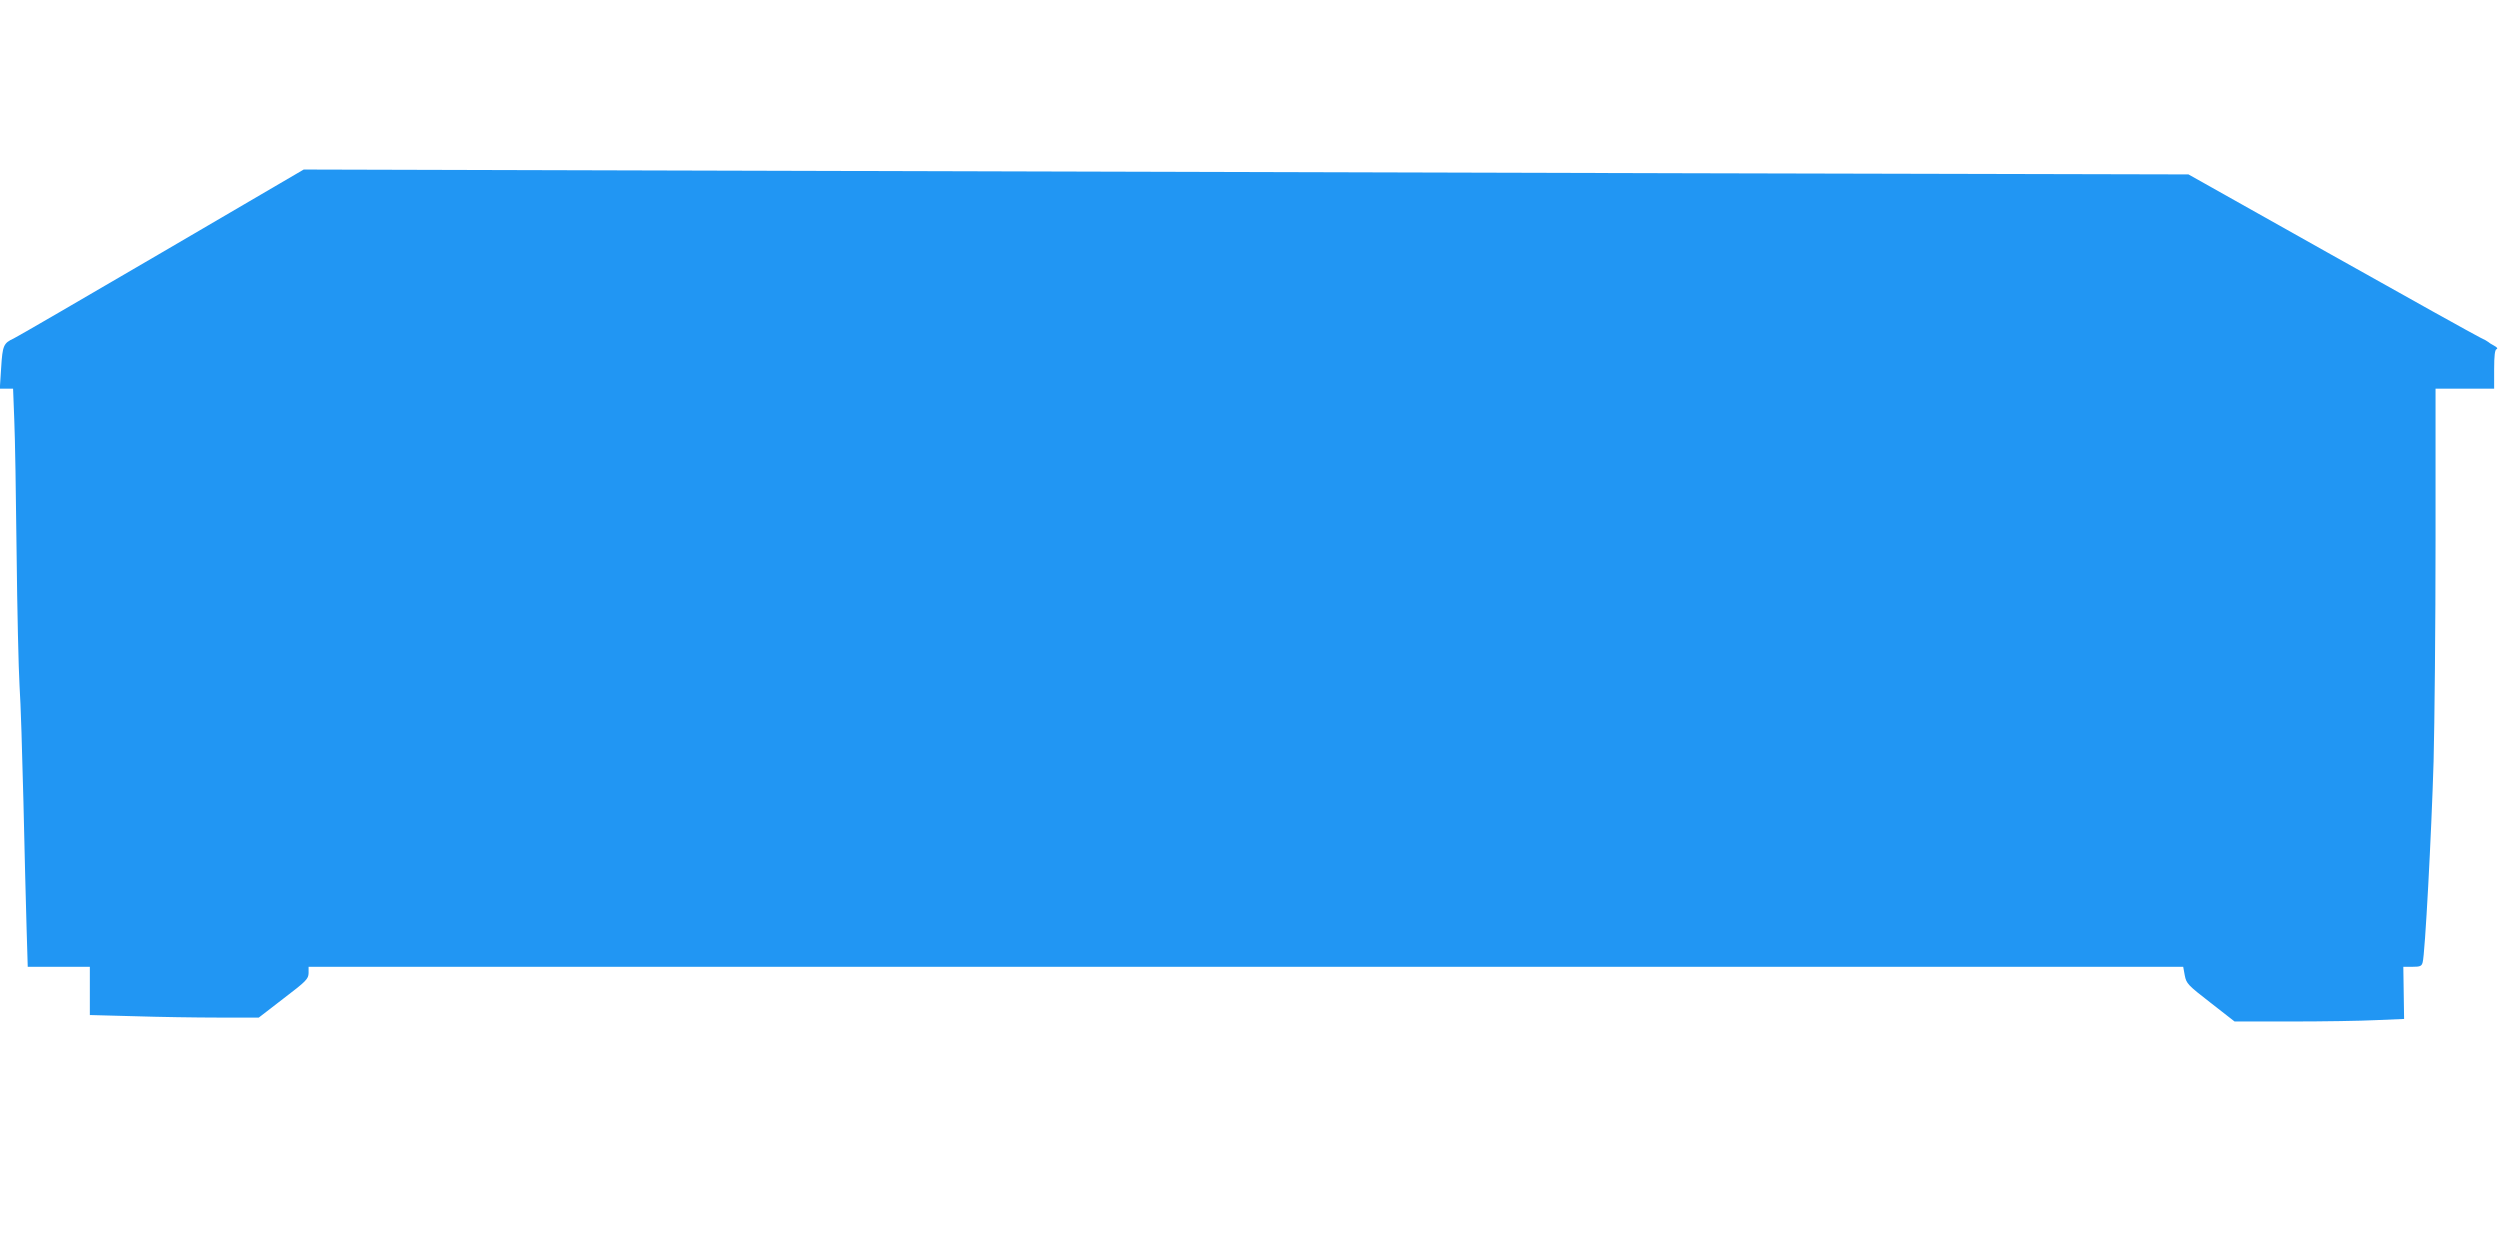
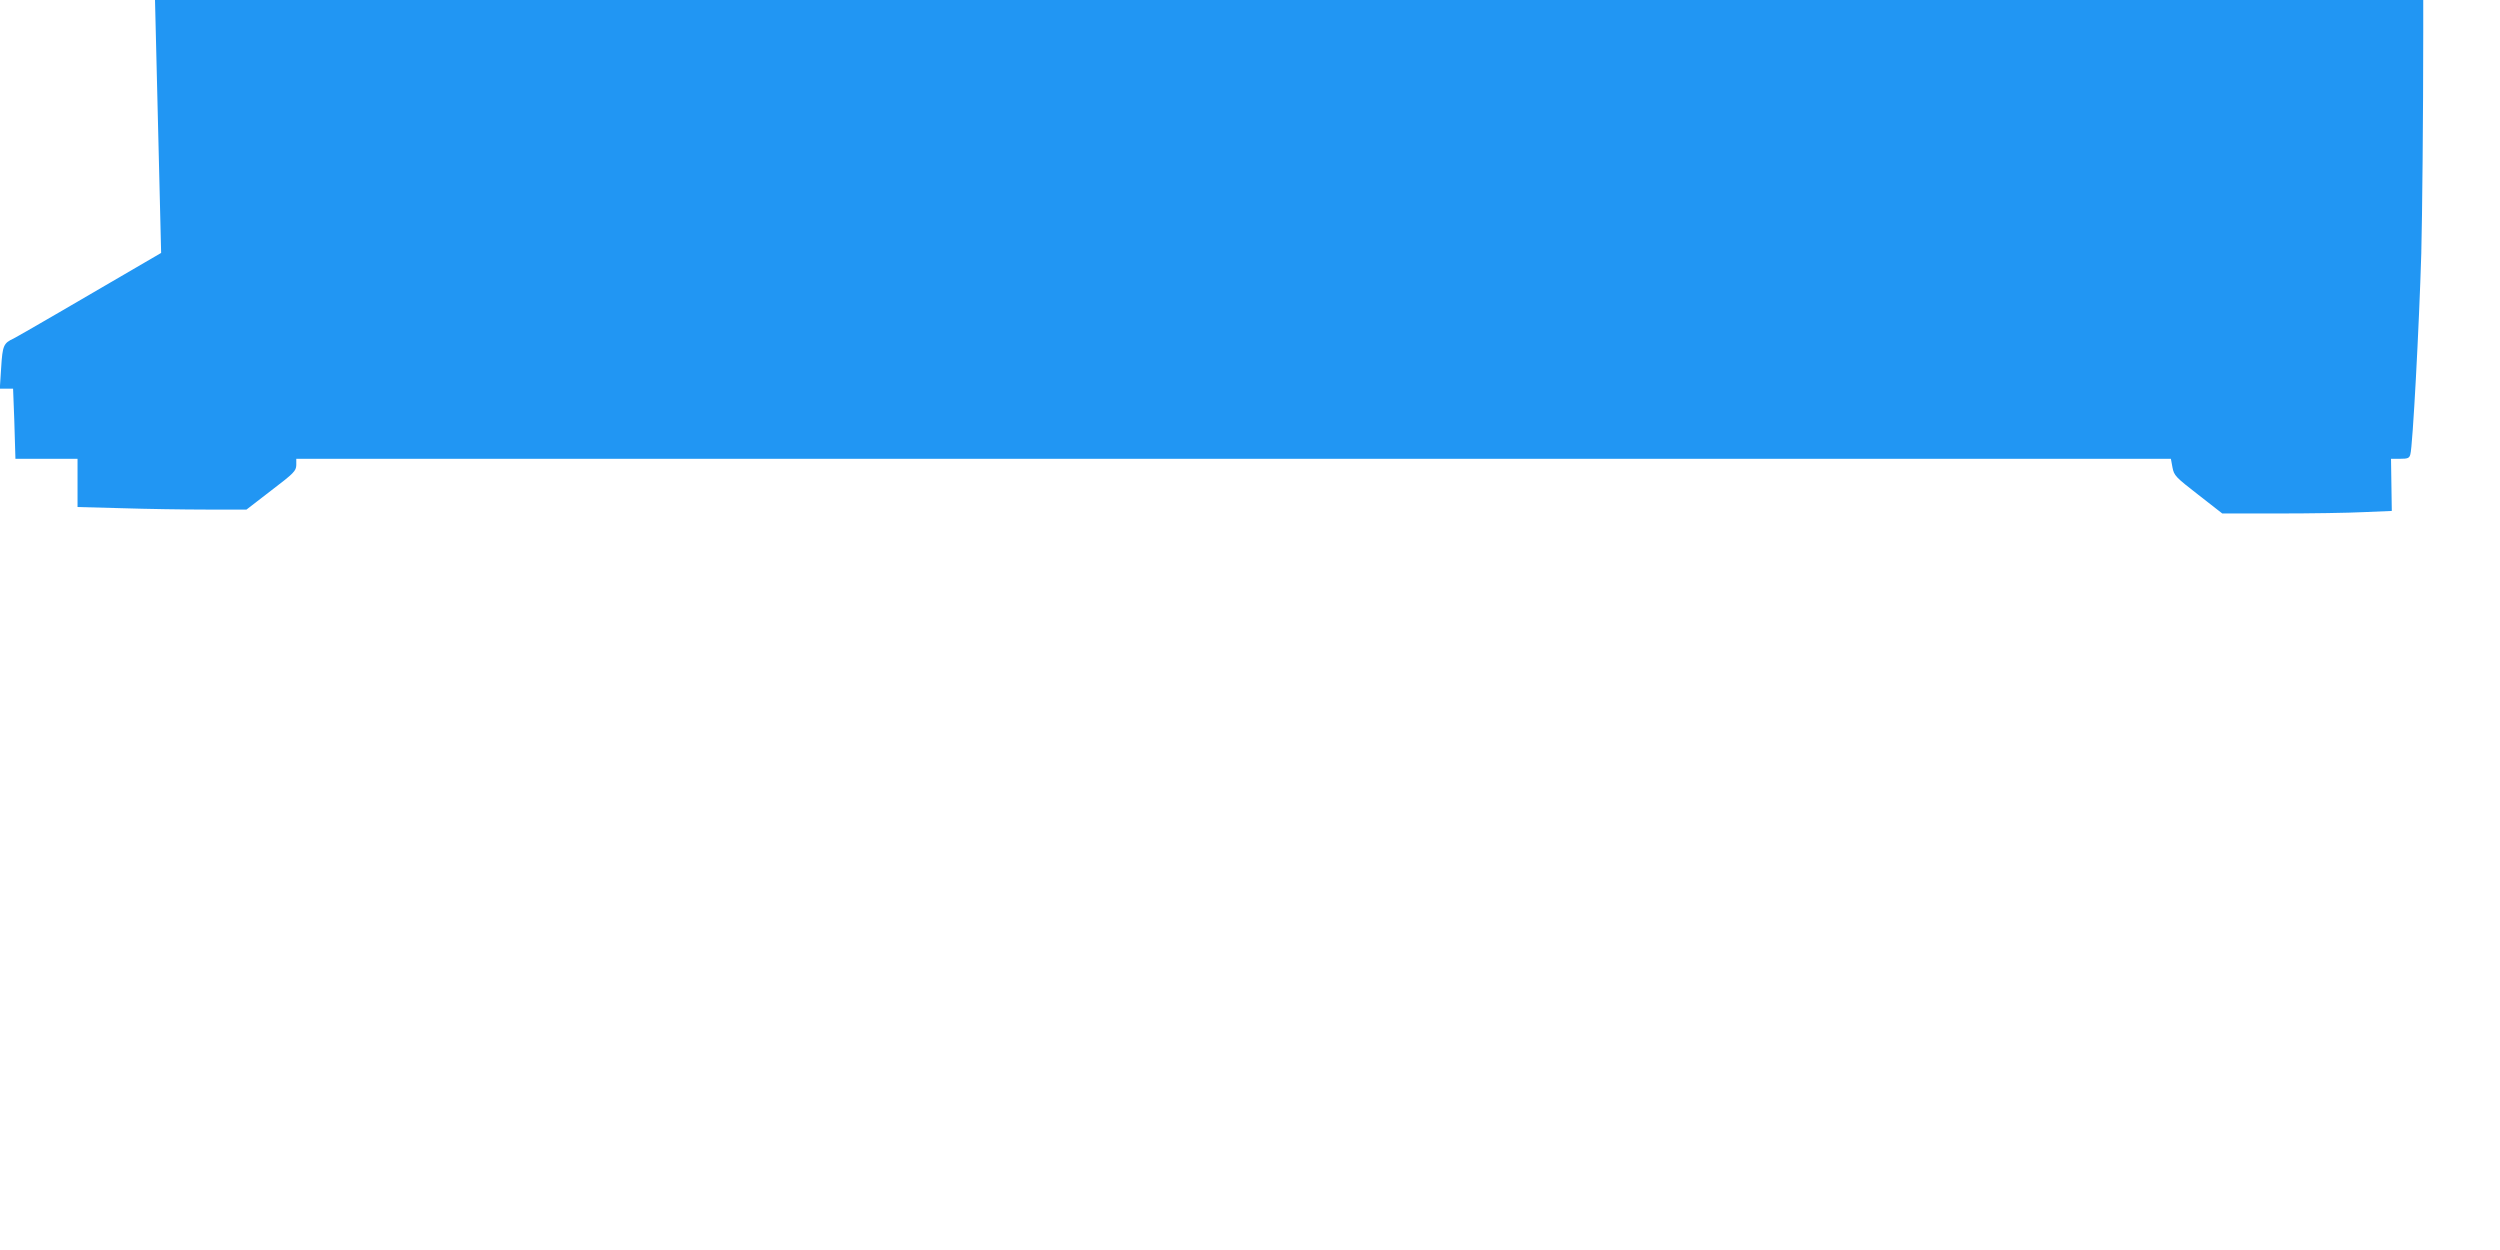
<svg xmlns="http://www.w3.org/2000/svg" version="1.0" width="1280pt" height="640pt" viewBox="0 0 1280 640" preserveAspectRatio="xMidYMid meet">
  <g transform="translate(0,640) scale(0.1,-0.1)" fill="#2196f3" stroke="none">
-     <path d="M825 5105 c-402 -235 -741 -432 -755 -438 -52 -24 -57 -36 -64 -149 l-7 -108 34 0 34 0 6 -157 c4 -87 9 -394 12 -683 3 -289 10 -595 15 -680 6 -85 14 -353 20 -595 5 -242 13 -531 16 -643 l6 -202 159 0 159 0 0 -123 0 -124 227 -6 c124 -4 319 -7 432 -7 l206 0 127 98 c117 89 127 100 128 130 l0 32 4799 0 4799 0 8 -44 c8 -42 16 -50 132 -140 l123 -96 292 0 c161 0 356 3 434 7 l142 6 -2 134 -2 133 46 0 c40 0 48 3 53 23 12 38 45 658 56 1029 5 194 10 703 10 1131 l0 777 150 0 150 0 0 99 c0 70 4 101 12 103 8 3 3 10 -12 18 -14 7 -27 16 -30 19 -3 3 -22 14 -42 23 -21 10 -365 201 -765 426 l-728 409 -2575 6 c-1416 4 -3587 10 -4825 13 l-2250 6 -730 -427z" />
+     <path d="M825 5105 c-402 -235 -741 -432 -755 -438 -52 -24 -57 -36 -64 -149 l-7 -108 34 0 34 0 6 -157 l6 -202 159 0 159 0 0 -123 0 -124 227 -6 c124 -4 319 -7 432 -7 l206 0 127 98 c117 89 127 100 128 130 l0 32 4799 0 4799 0 8 -44 c8 -42 16 -50 132 -140 l123 -96 292 0 c161 0 356 3 434 7 l142 6 -2 134 -2 133 46 0 c40 0 48 3 53 23 12 38 45 658 56 1029 5 194 10 703 10 1131 l0 777 150 0 150 0 0 99 c0 70 4 101 12 103 8 3 3 10 -12 18 -14 7 -27 16 -30 19 -3 3 -22 14 -42 23 -21 10 -365 201 -765 426 l-728 409 -2575 6 c-1416 4 -3587 10 -4825 13 l-2250 6 -730 -427z" />
  </g>
</svg>